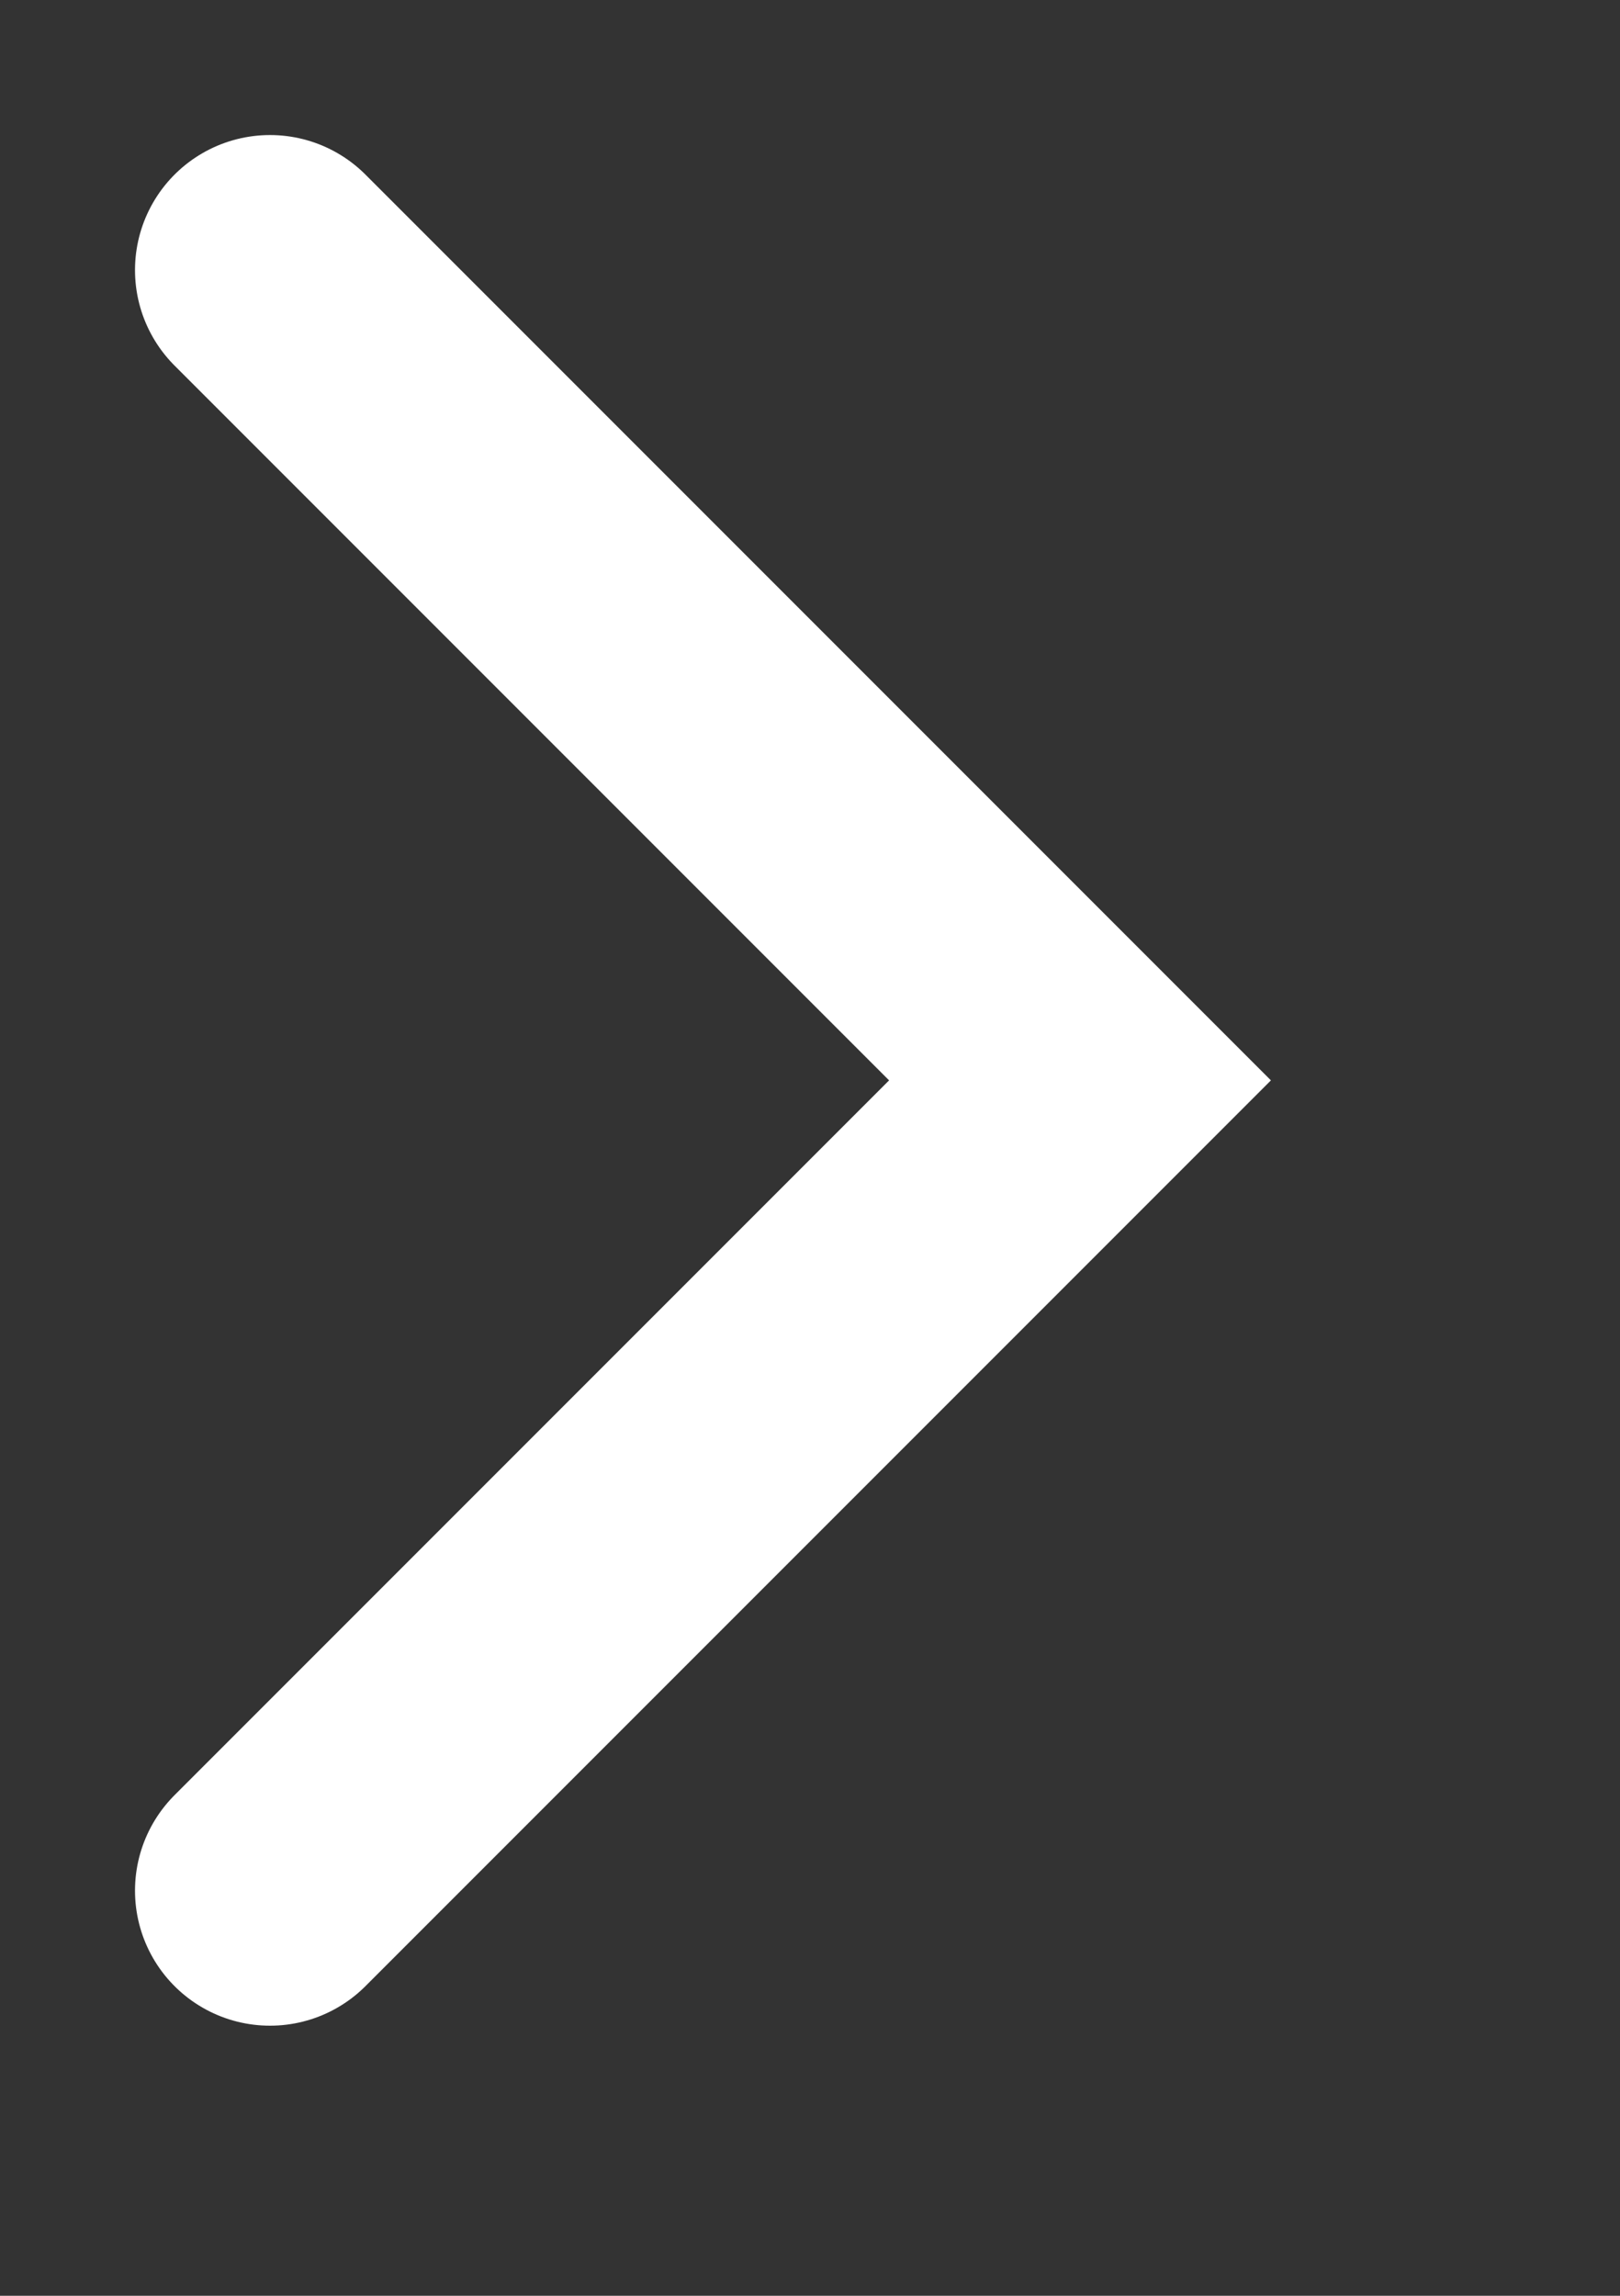
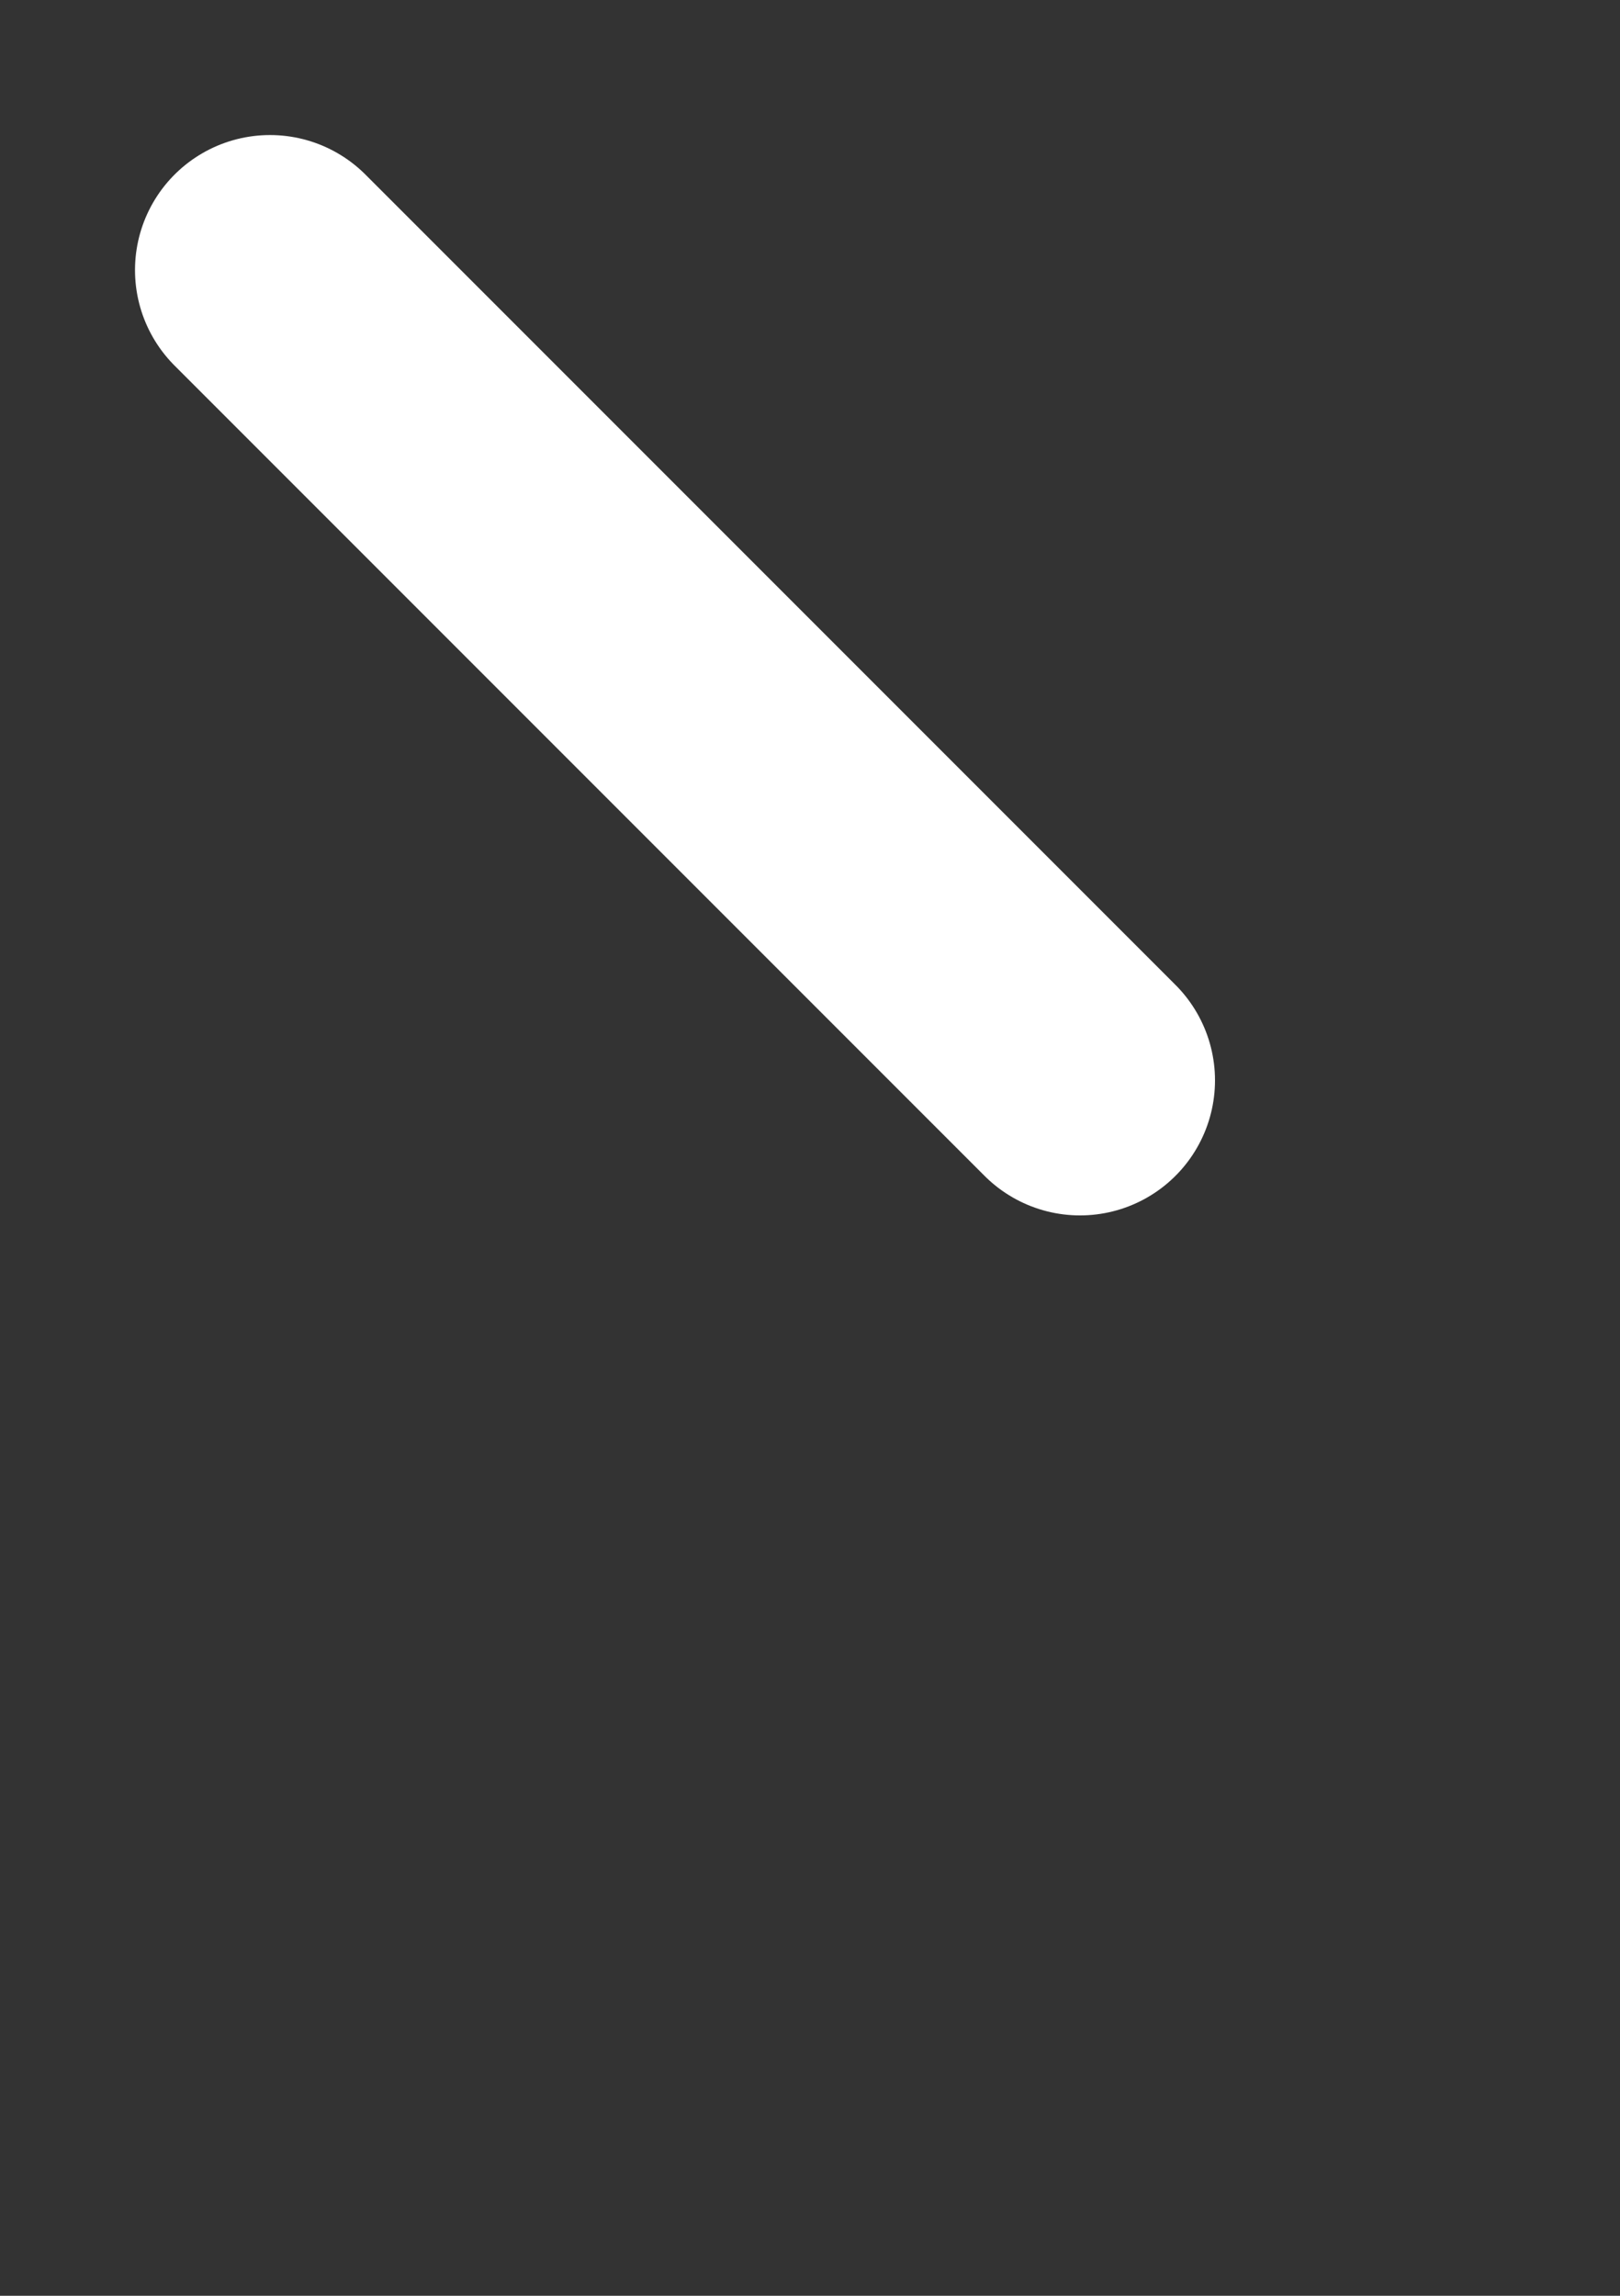
<svg xmlns="http://www.w3.org/2000/svg" width="12px" height="17px">
  <rect width="100%" height="100%" fill="#333333" stroke="none" />
-   <path fill-rule="evenodd" stroke="#fff" stroke-width="2px" stroke-linecap="round" stroke-linejoin="miter" fill="none" d="M2.000,2.000 L8.000,8.000 L2.000,14.000 " />
+   <path fill-rule="evenodd" stroke="#fff" stroke-width="2px" stroke-linecap="round" stroke-linejoin="miter" fill="none" d="M2.000,2.000 L8.000,8.000 " />
</svg>